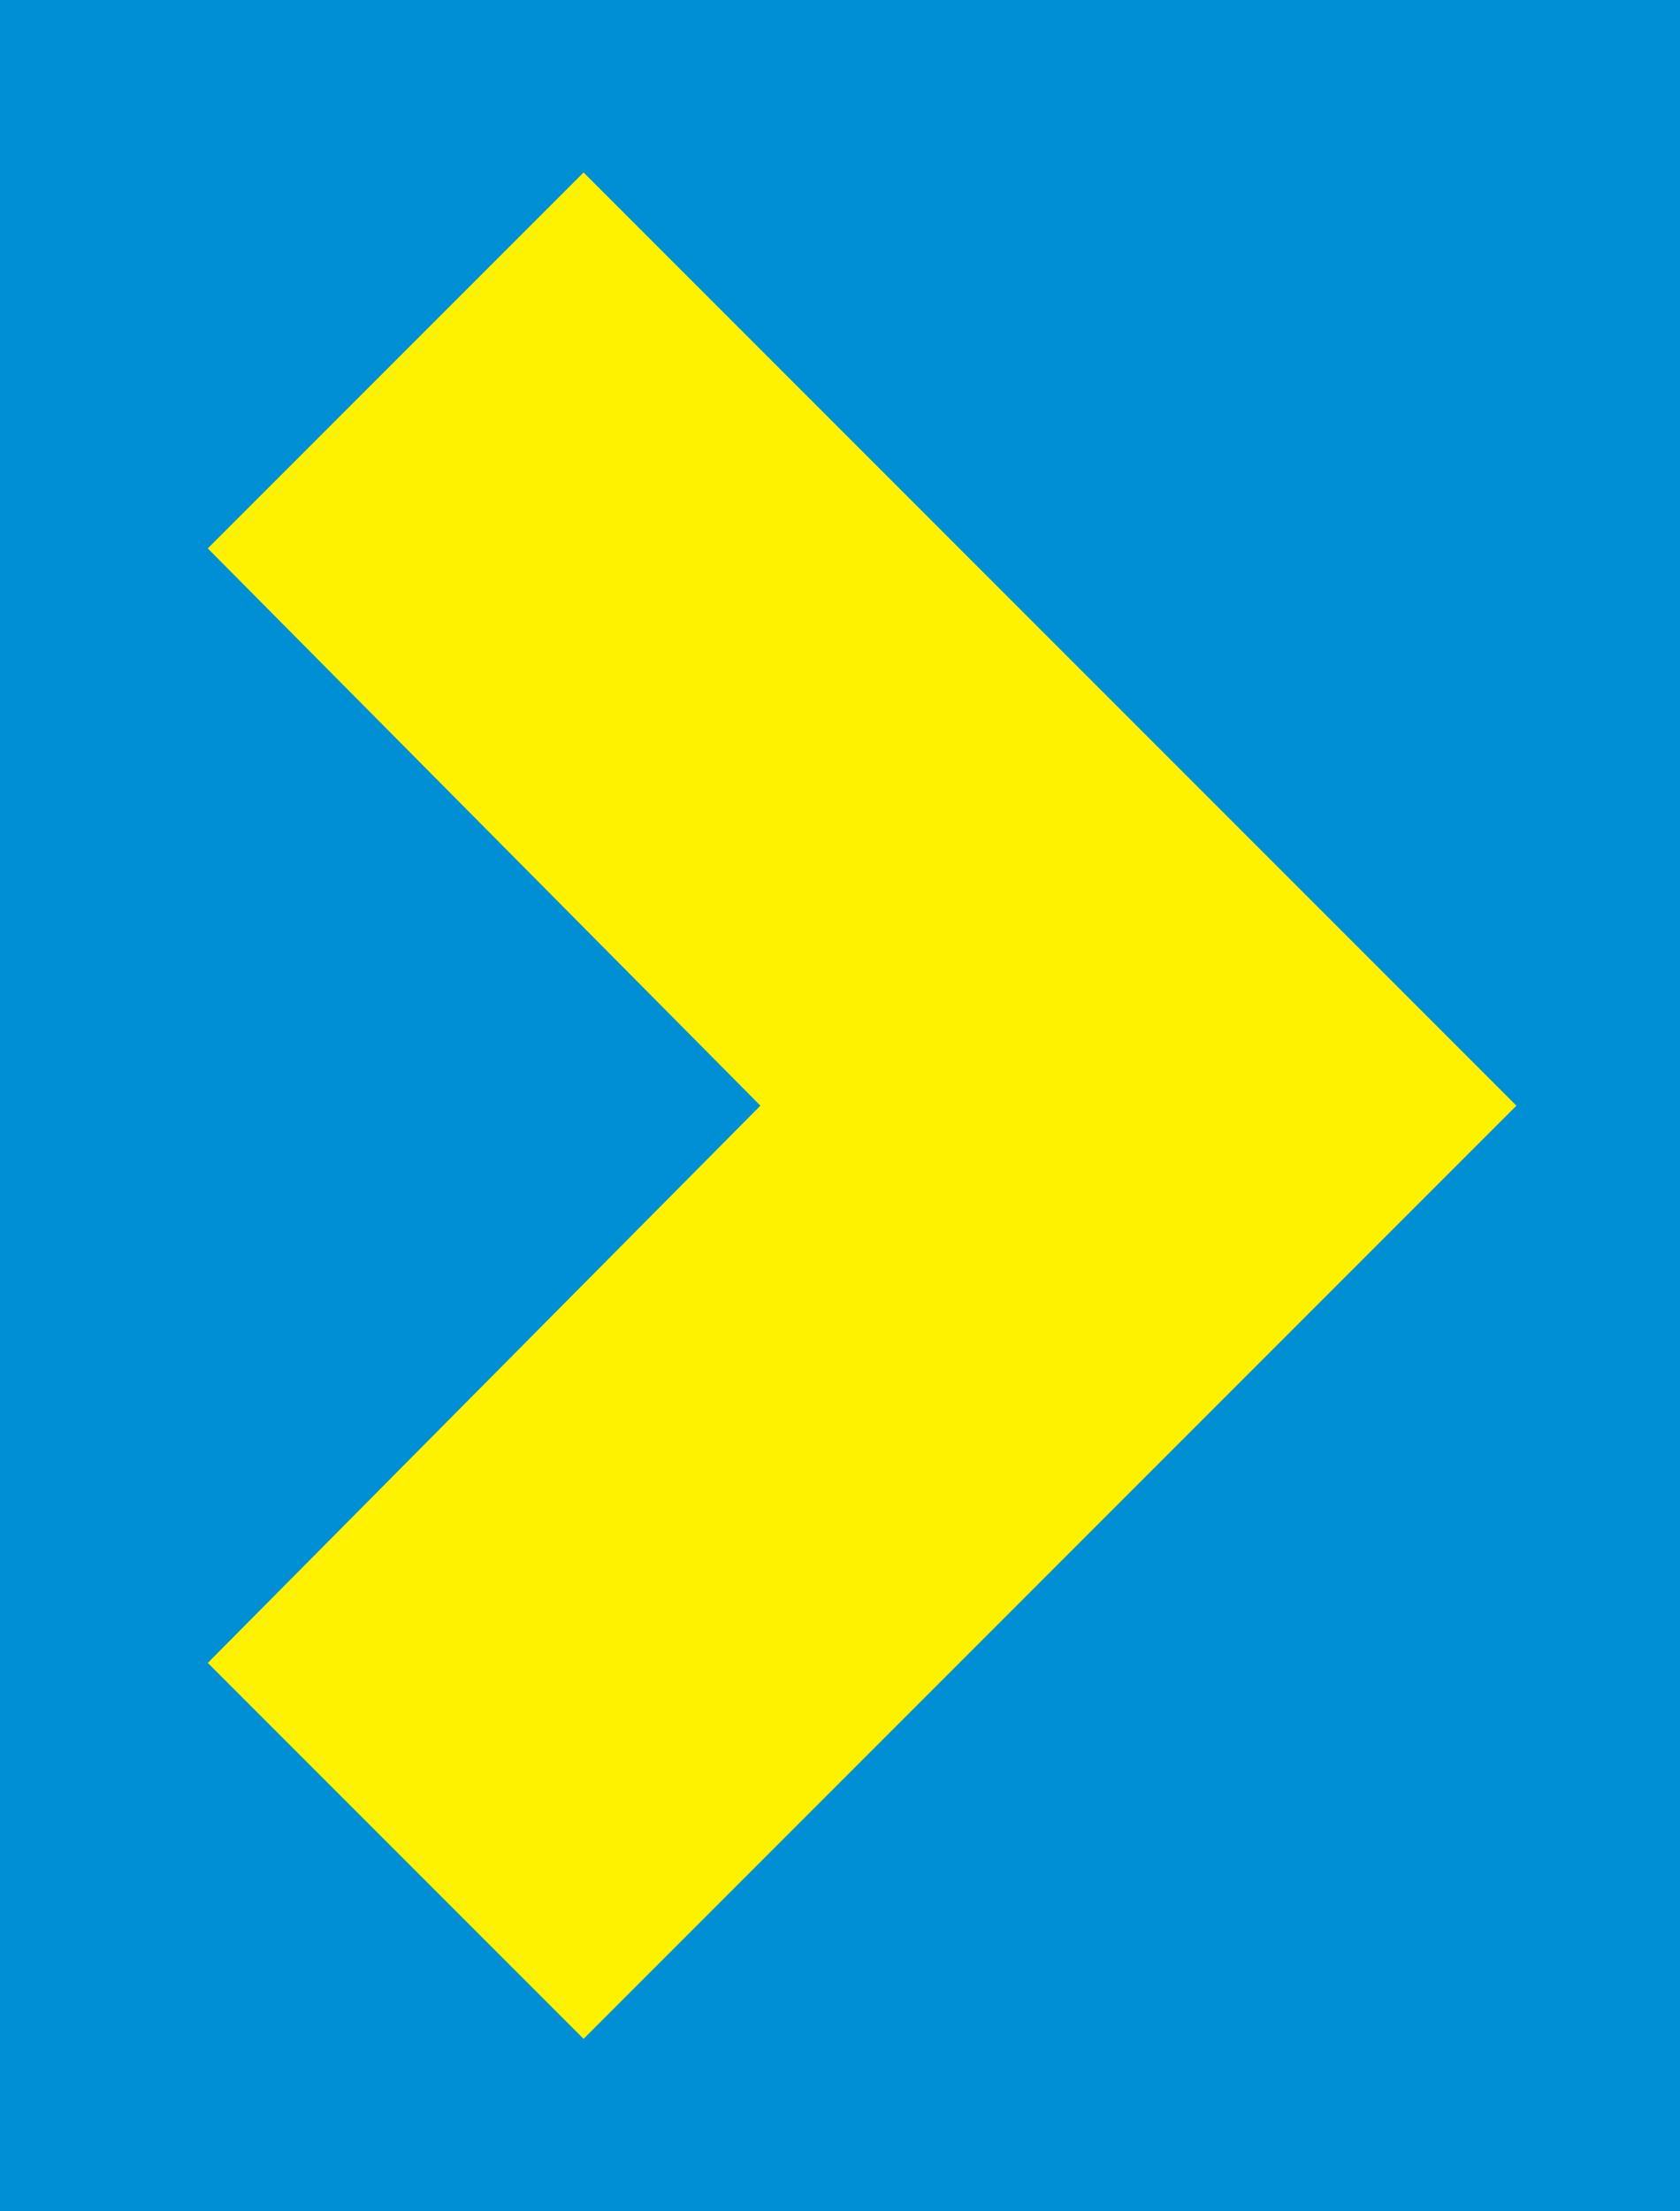
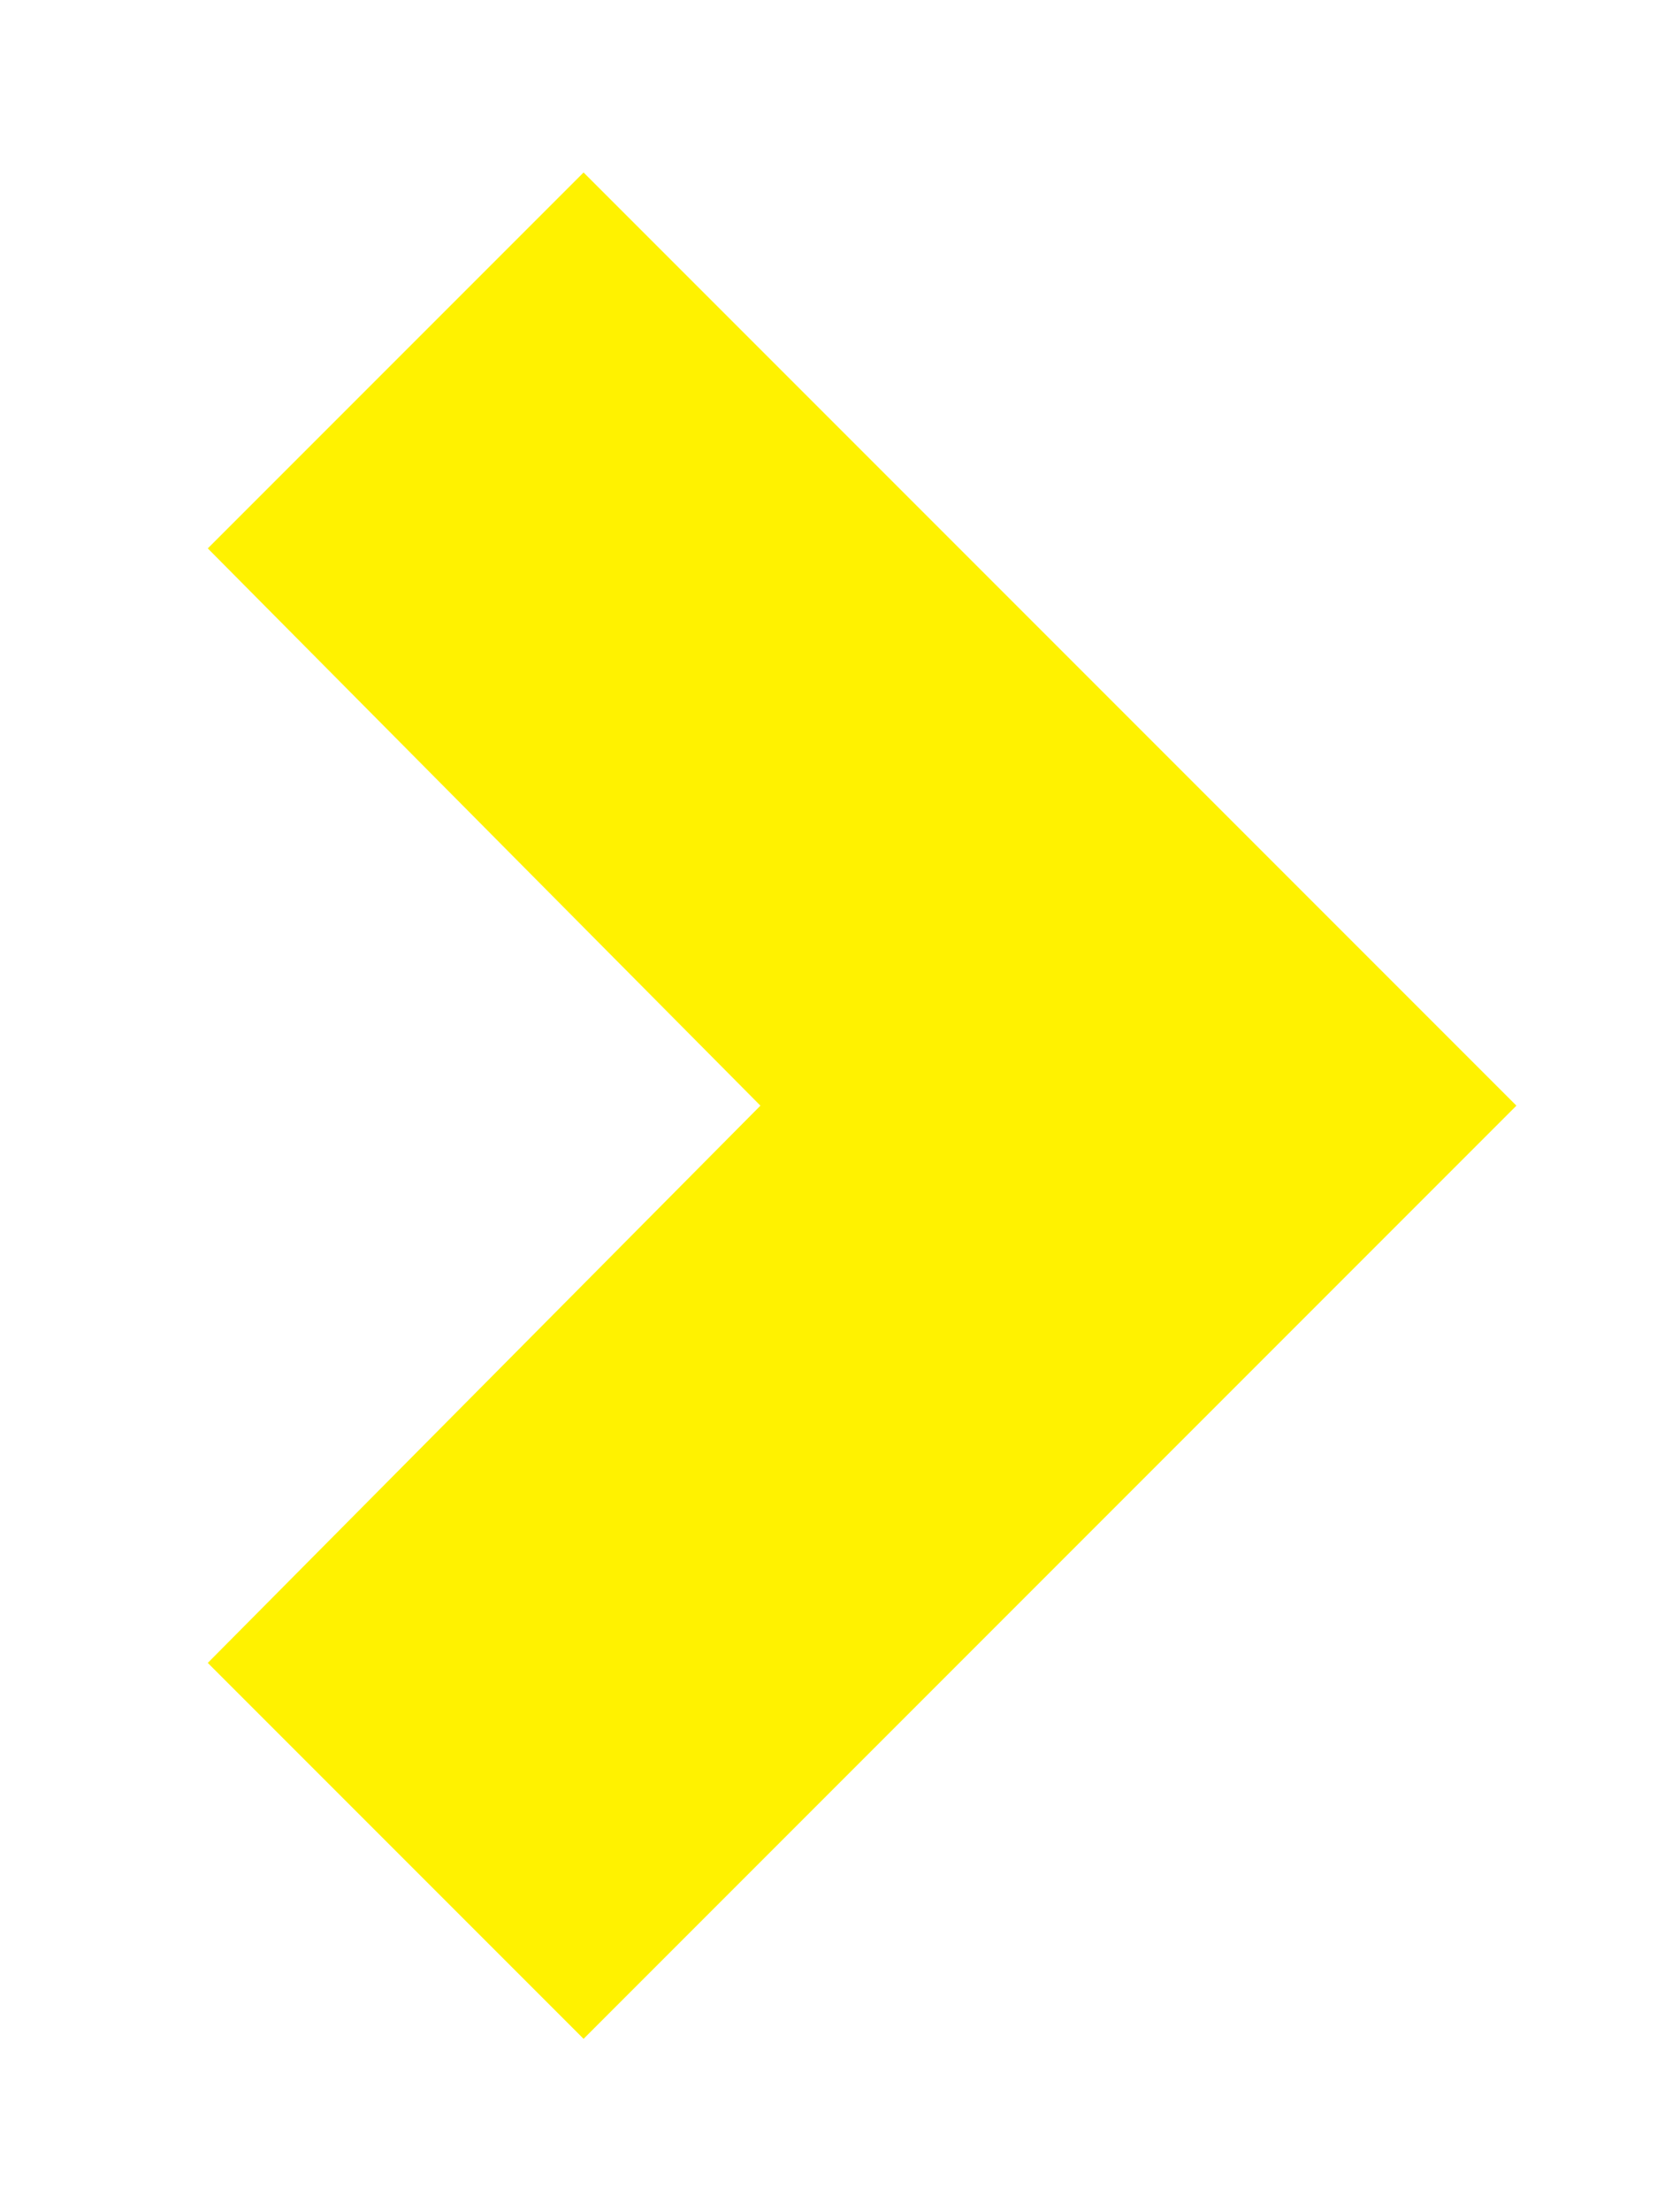
<svg xmlns="http://www.w3.org/2000/svg" version="1.1" id="Layer_1" x="0px" y="0px" viewBox="0 0 38 50" style="enable-background:new 0 0 38 50;" xml:space="preserve">
  <style type="text/css">
	.st0{fill:#008FD5;}
	.st1{fill:#FFF200;}
</style>
-   <rect class="st0" width="38" height="50" />
  <polygon class="st1" points="13.2,46.1 4.7,37.6 17.2,25 4.7,12.4 13.2,3.9 25.7,16.4 34.3,25 25.7,33.6 " />
</svg>